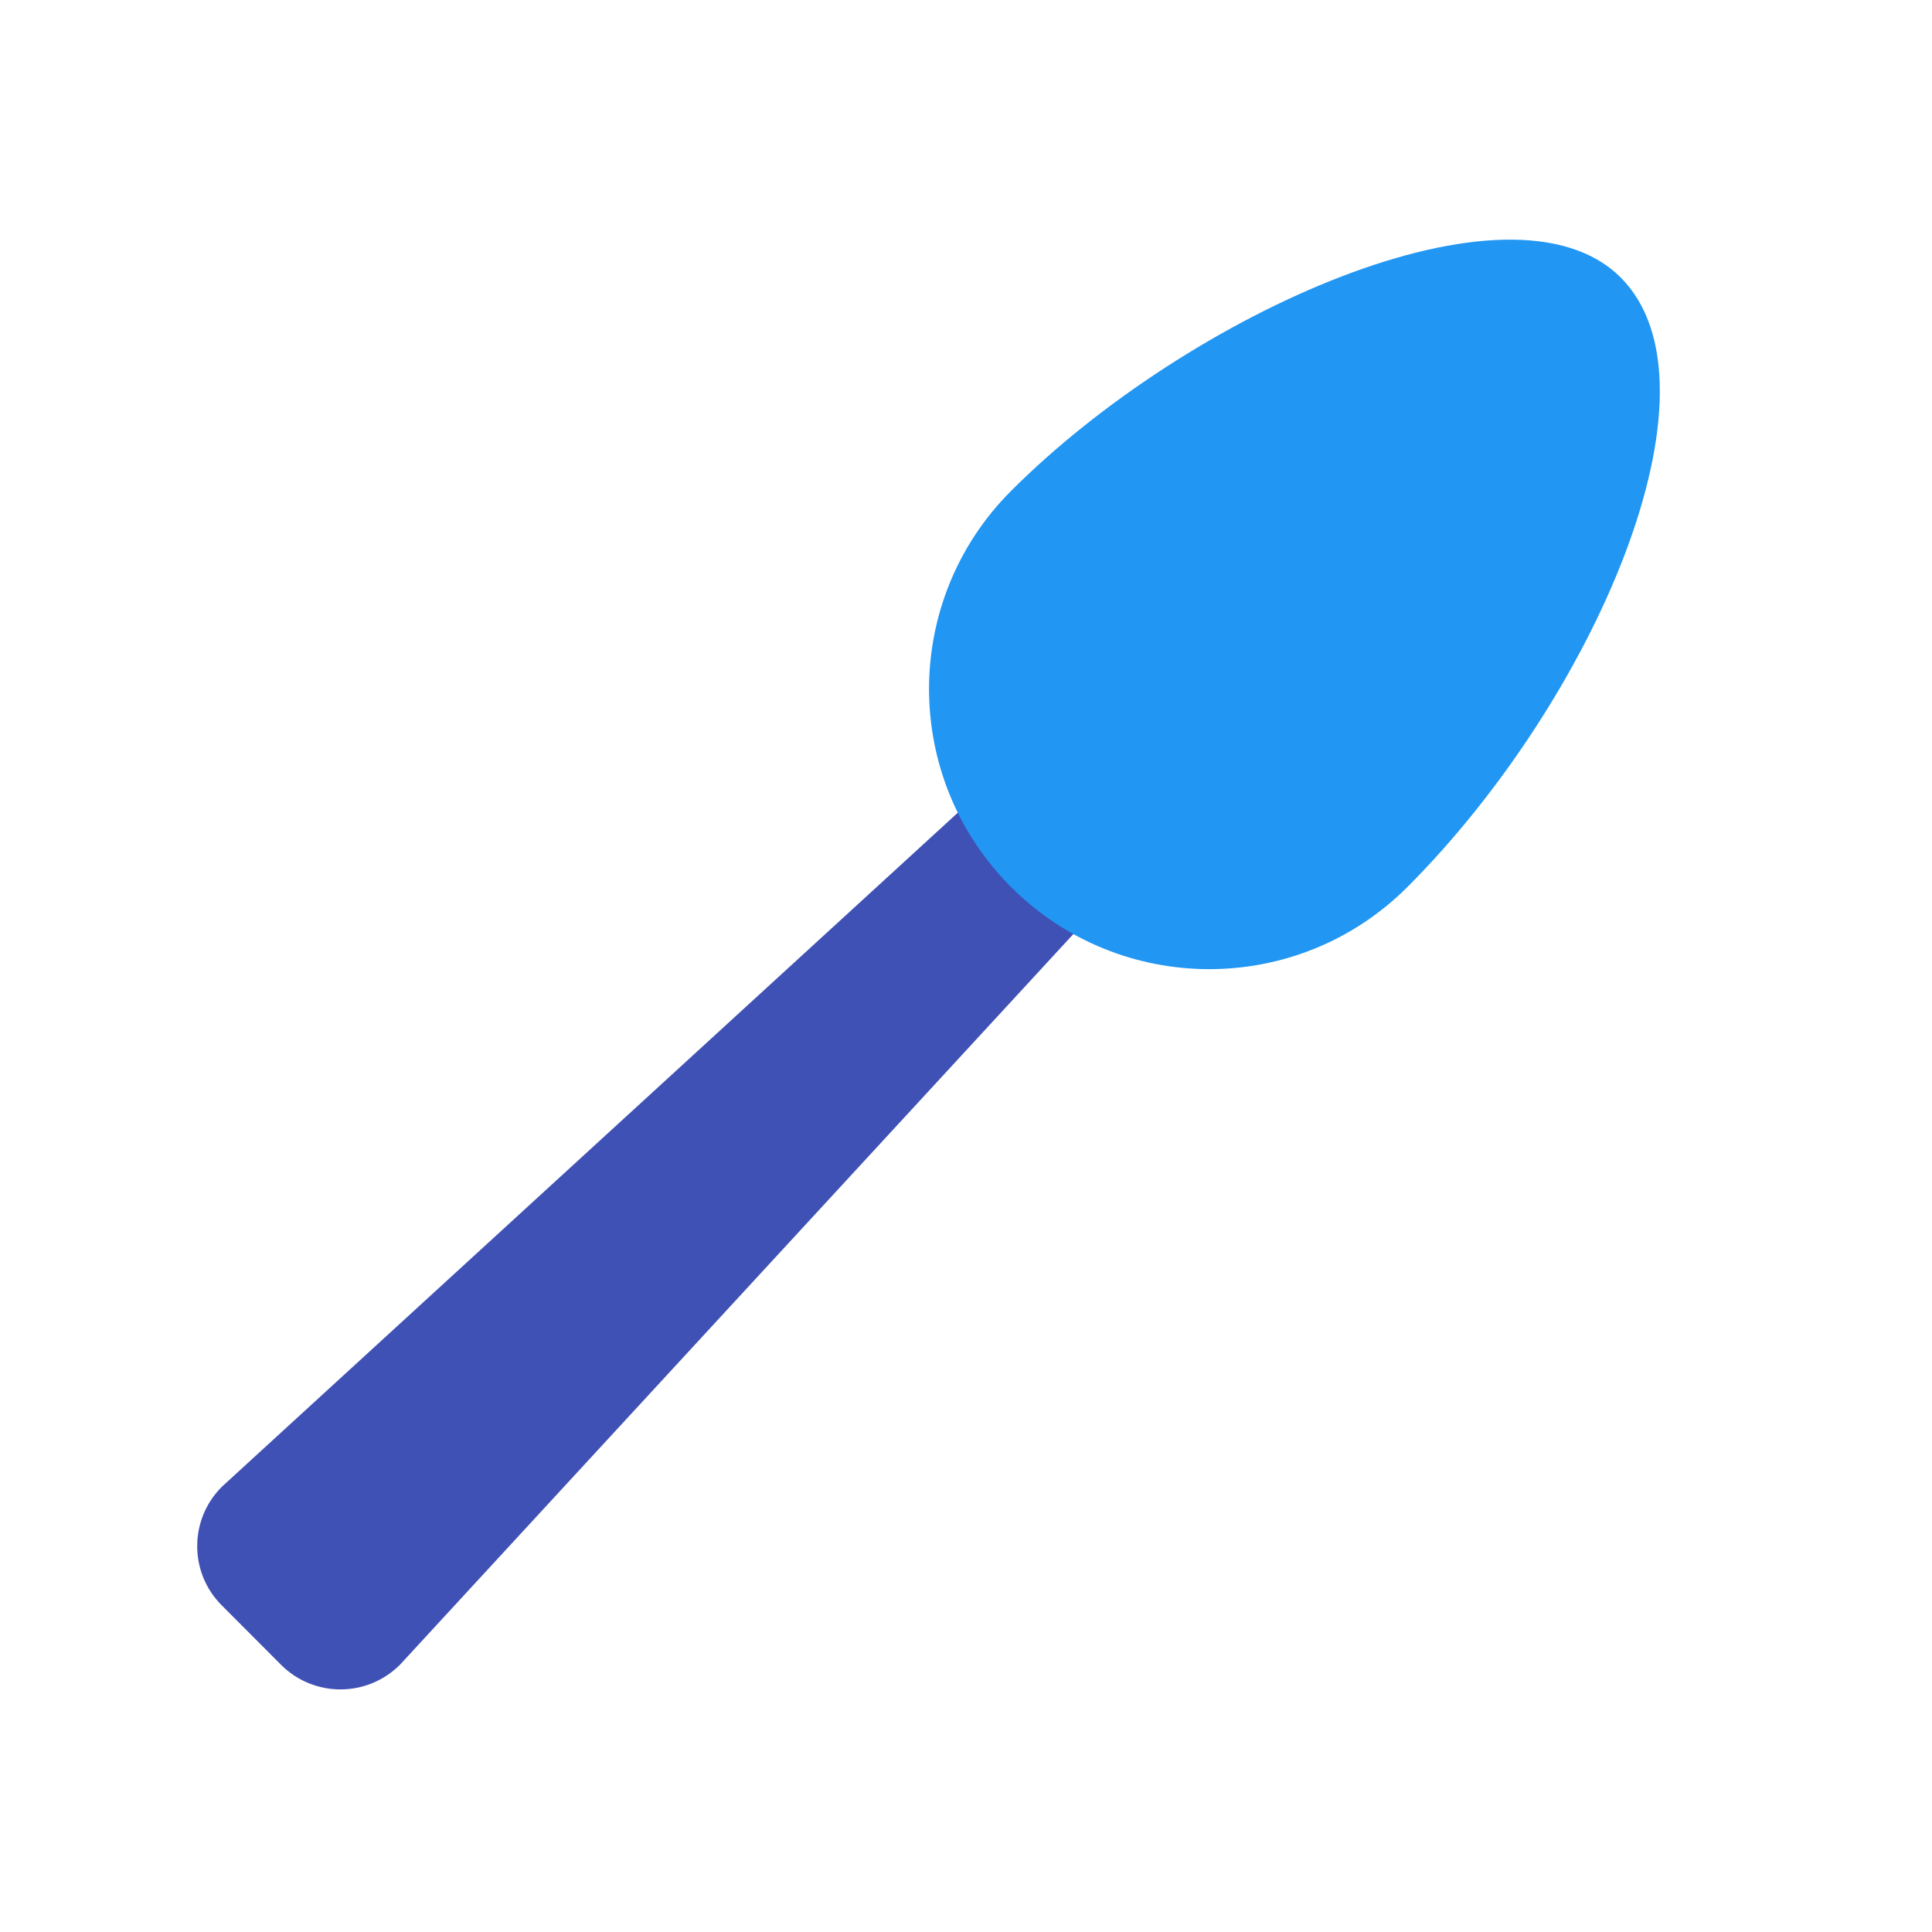
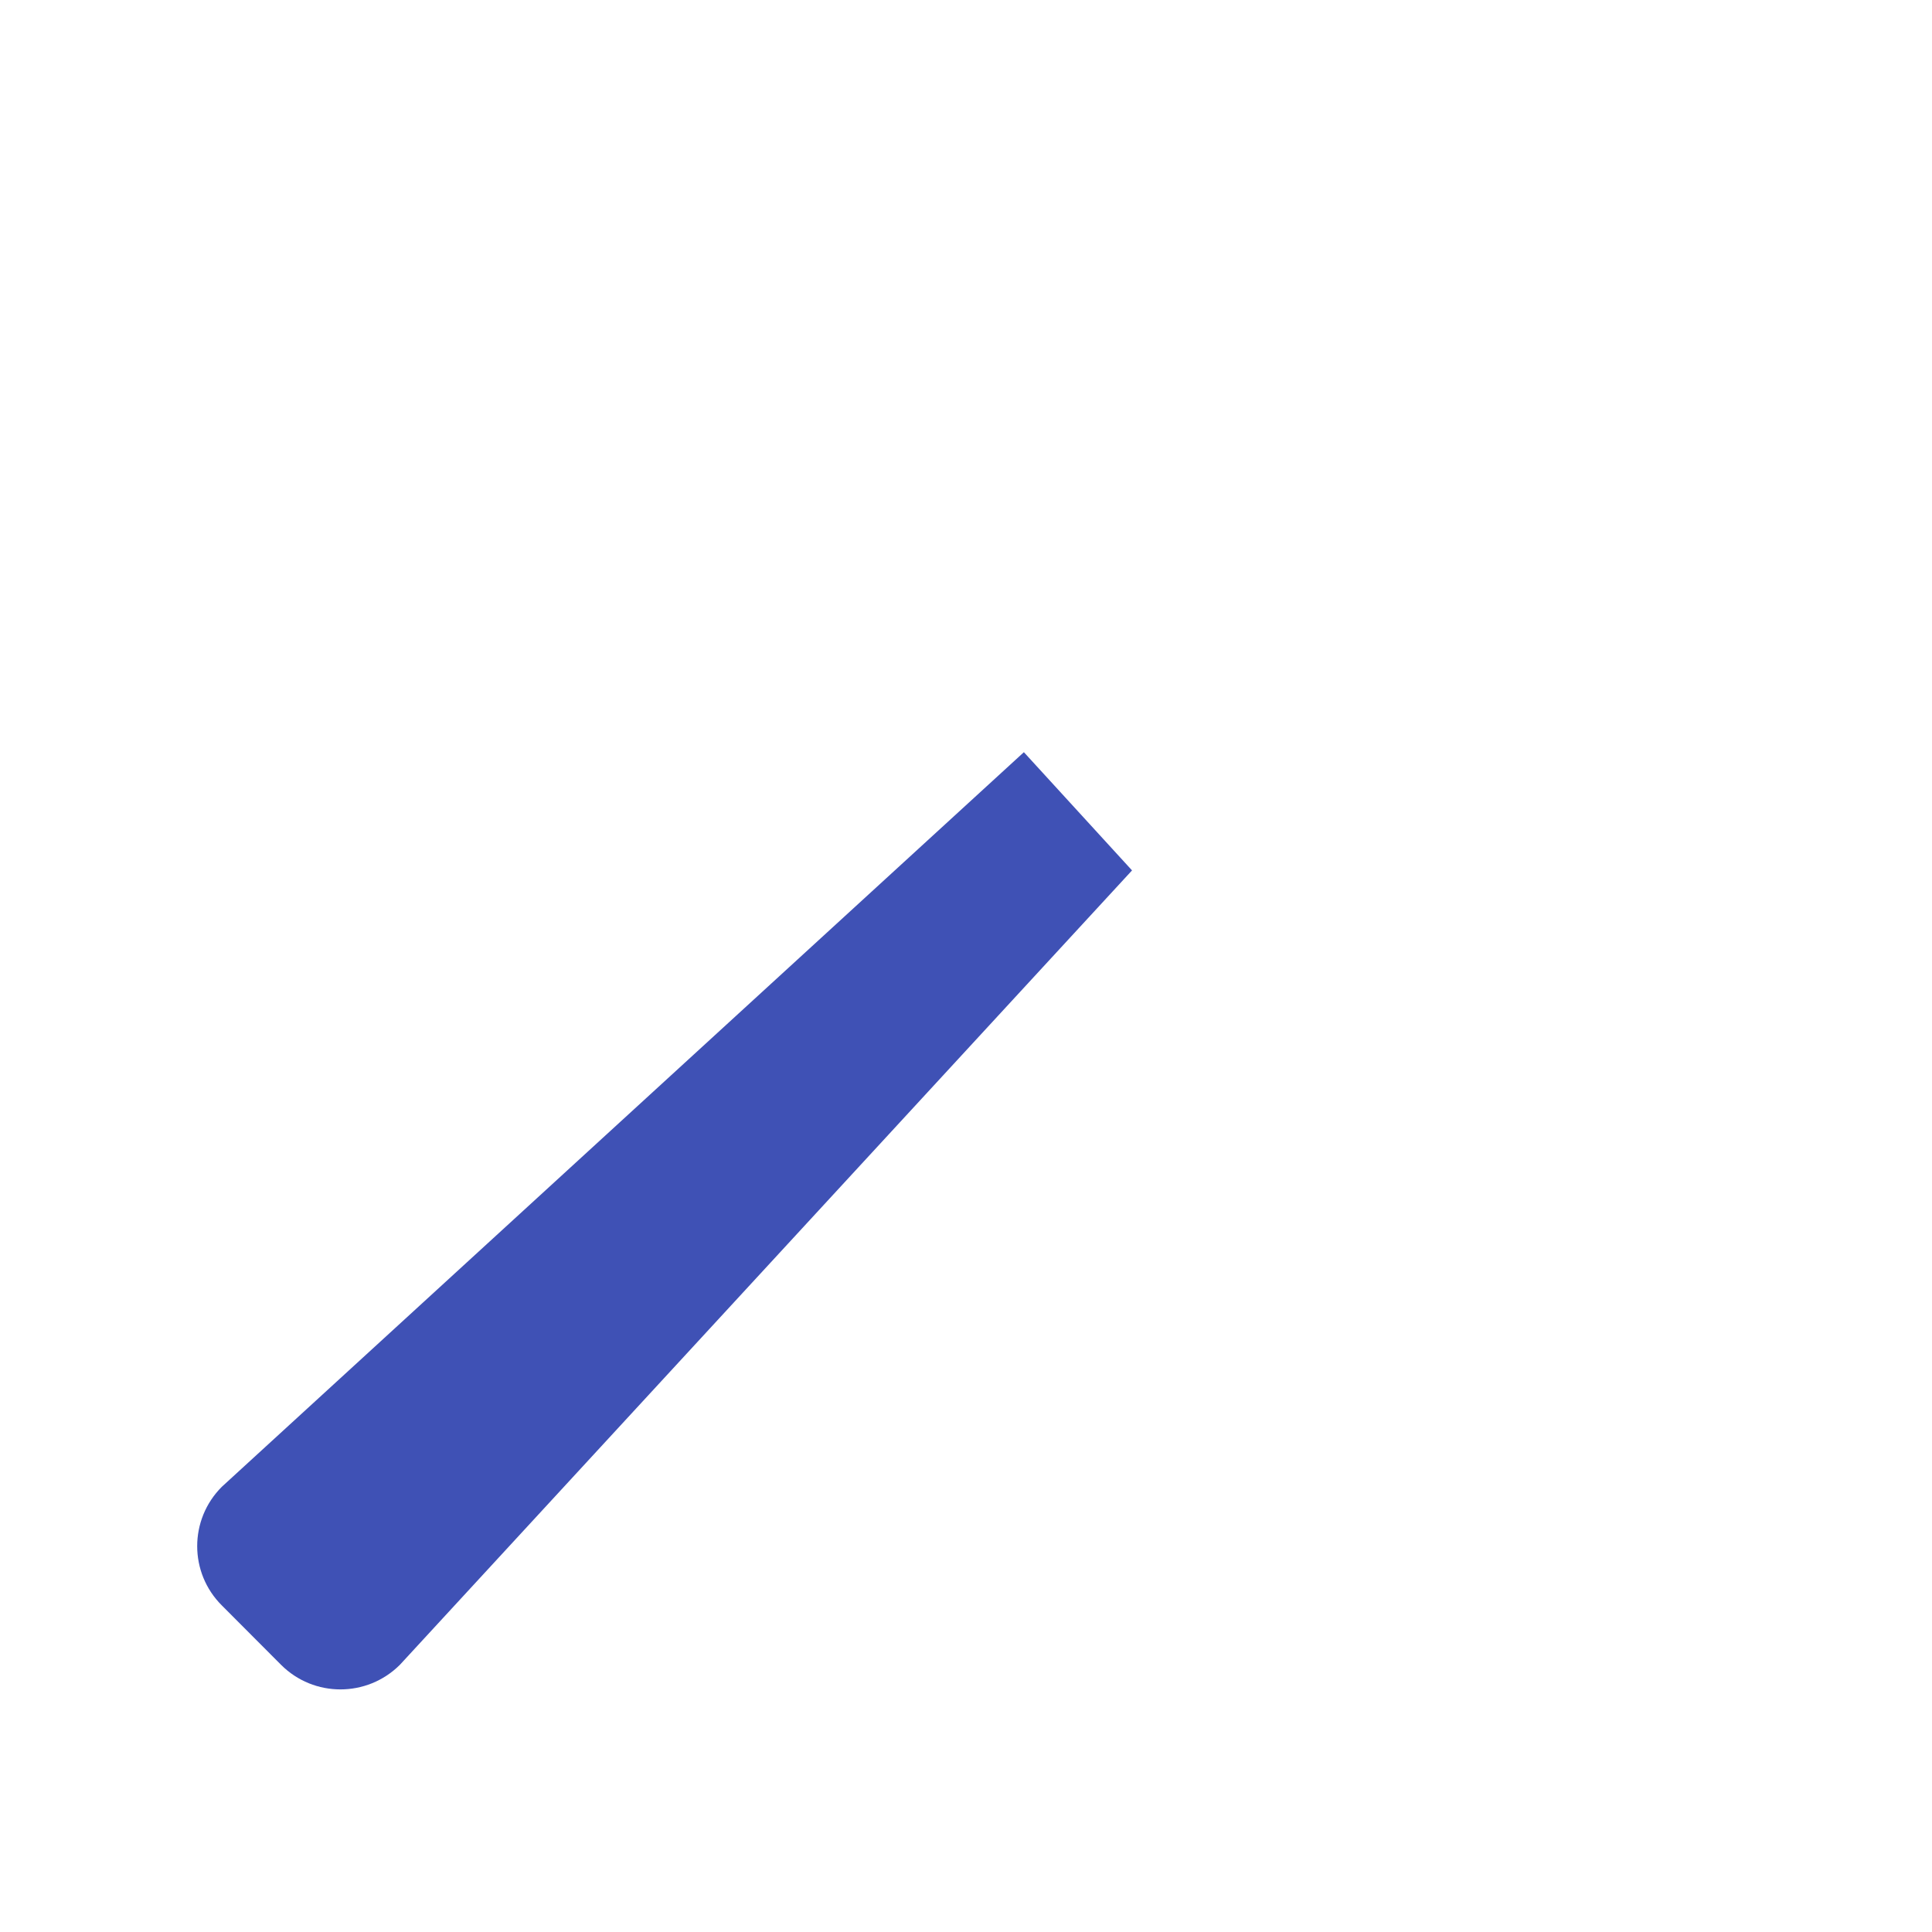
<svg xmlns="http://www.w3.org/2000/svg" viewBox="0 0 48 48" width="100" height="100" style="fill: rgb(0, 0, 0);">
  <g id="surface1">
    <path style=" fill:#3F51B5;" d="M 28.125 21.625 L 25.438 18.688 L 5.512 36.938 C 4.695 37.754 4.695 39.074 5.512 39.887 L 6.984 41.363 C 7.797 42.176 9.117 42.176 9.934 41.363 Z " />
-     <path style=" fill:#2196F3;" d="M 25.121 12.195 C 29.531 7.781 37.547 4.176 40.266 6.895 C 42.98 9.613 39.625 17.375 34.965 22.039 C 32.246 24.758 27.84 24.758 25.121 22.039 C 22.402 19.32 22.402 14.914 25.121 12.195 Z " />
  </g>
</svg>